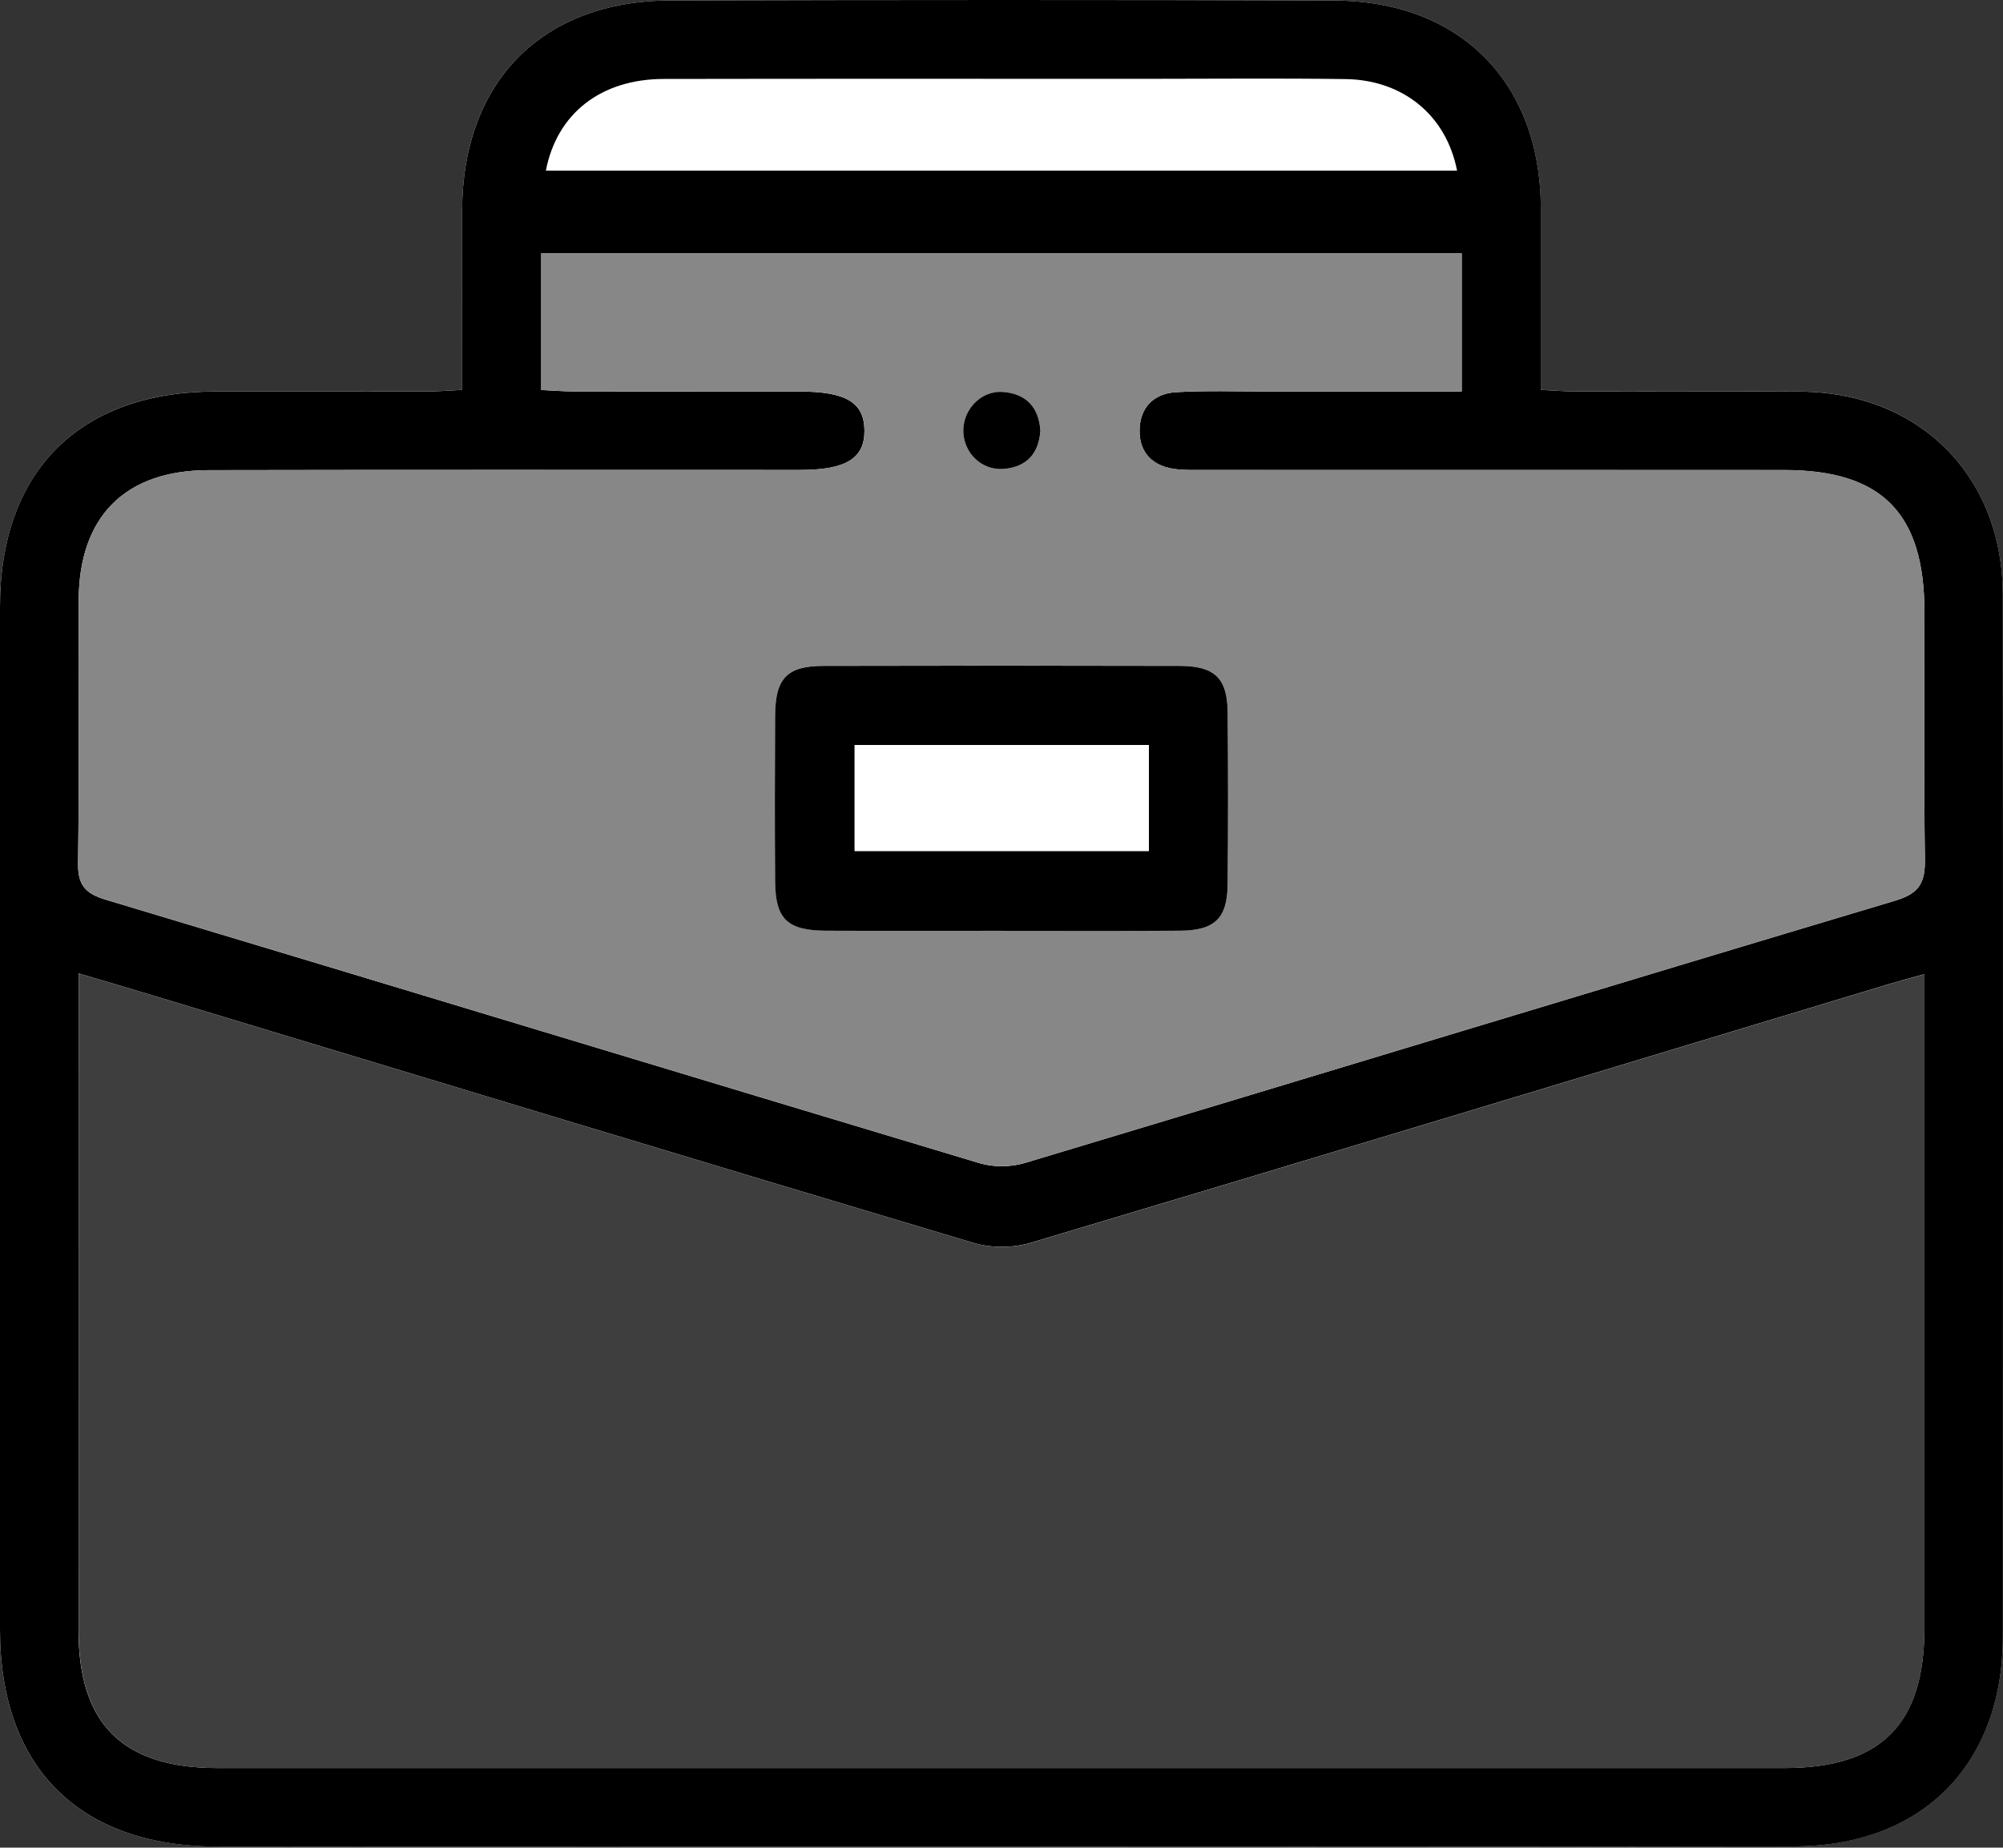
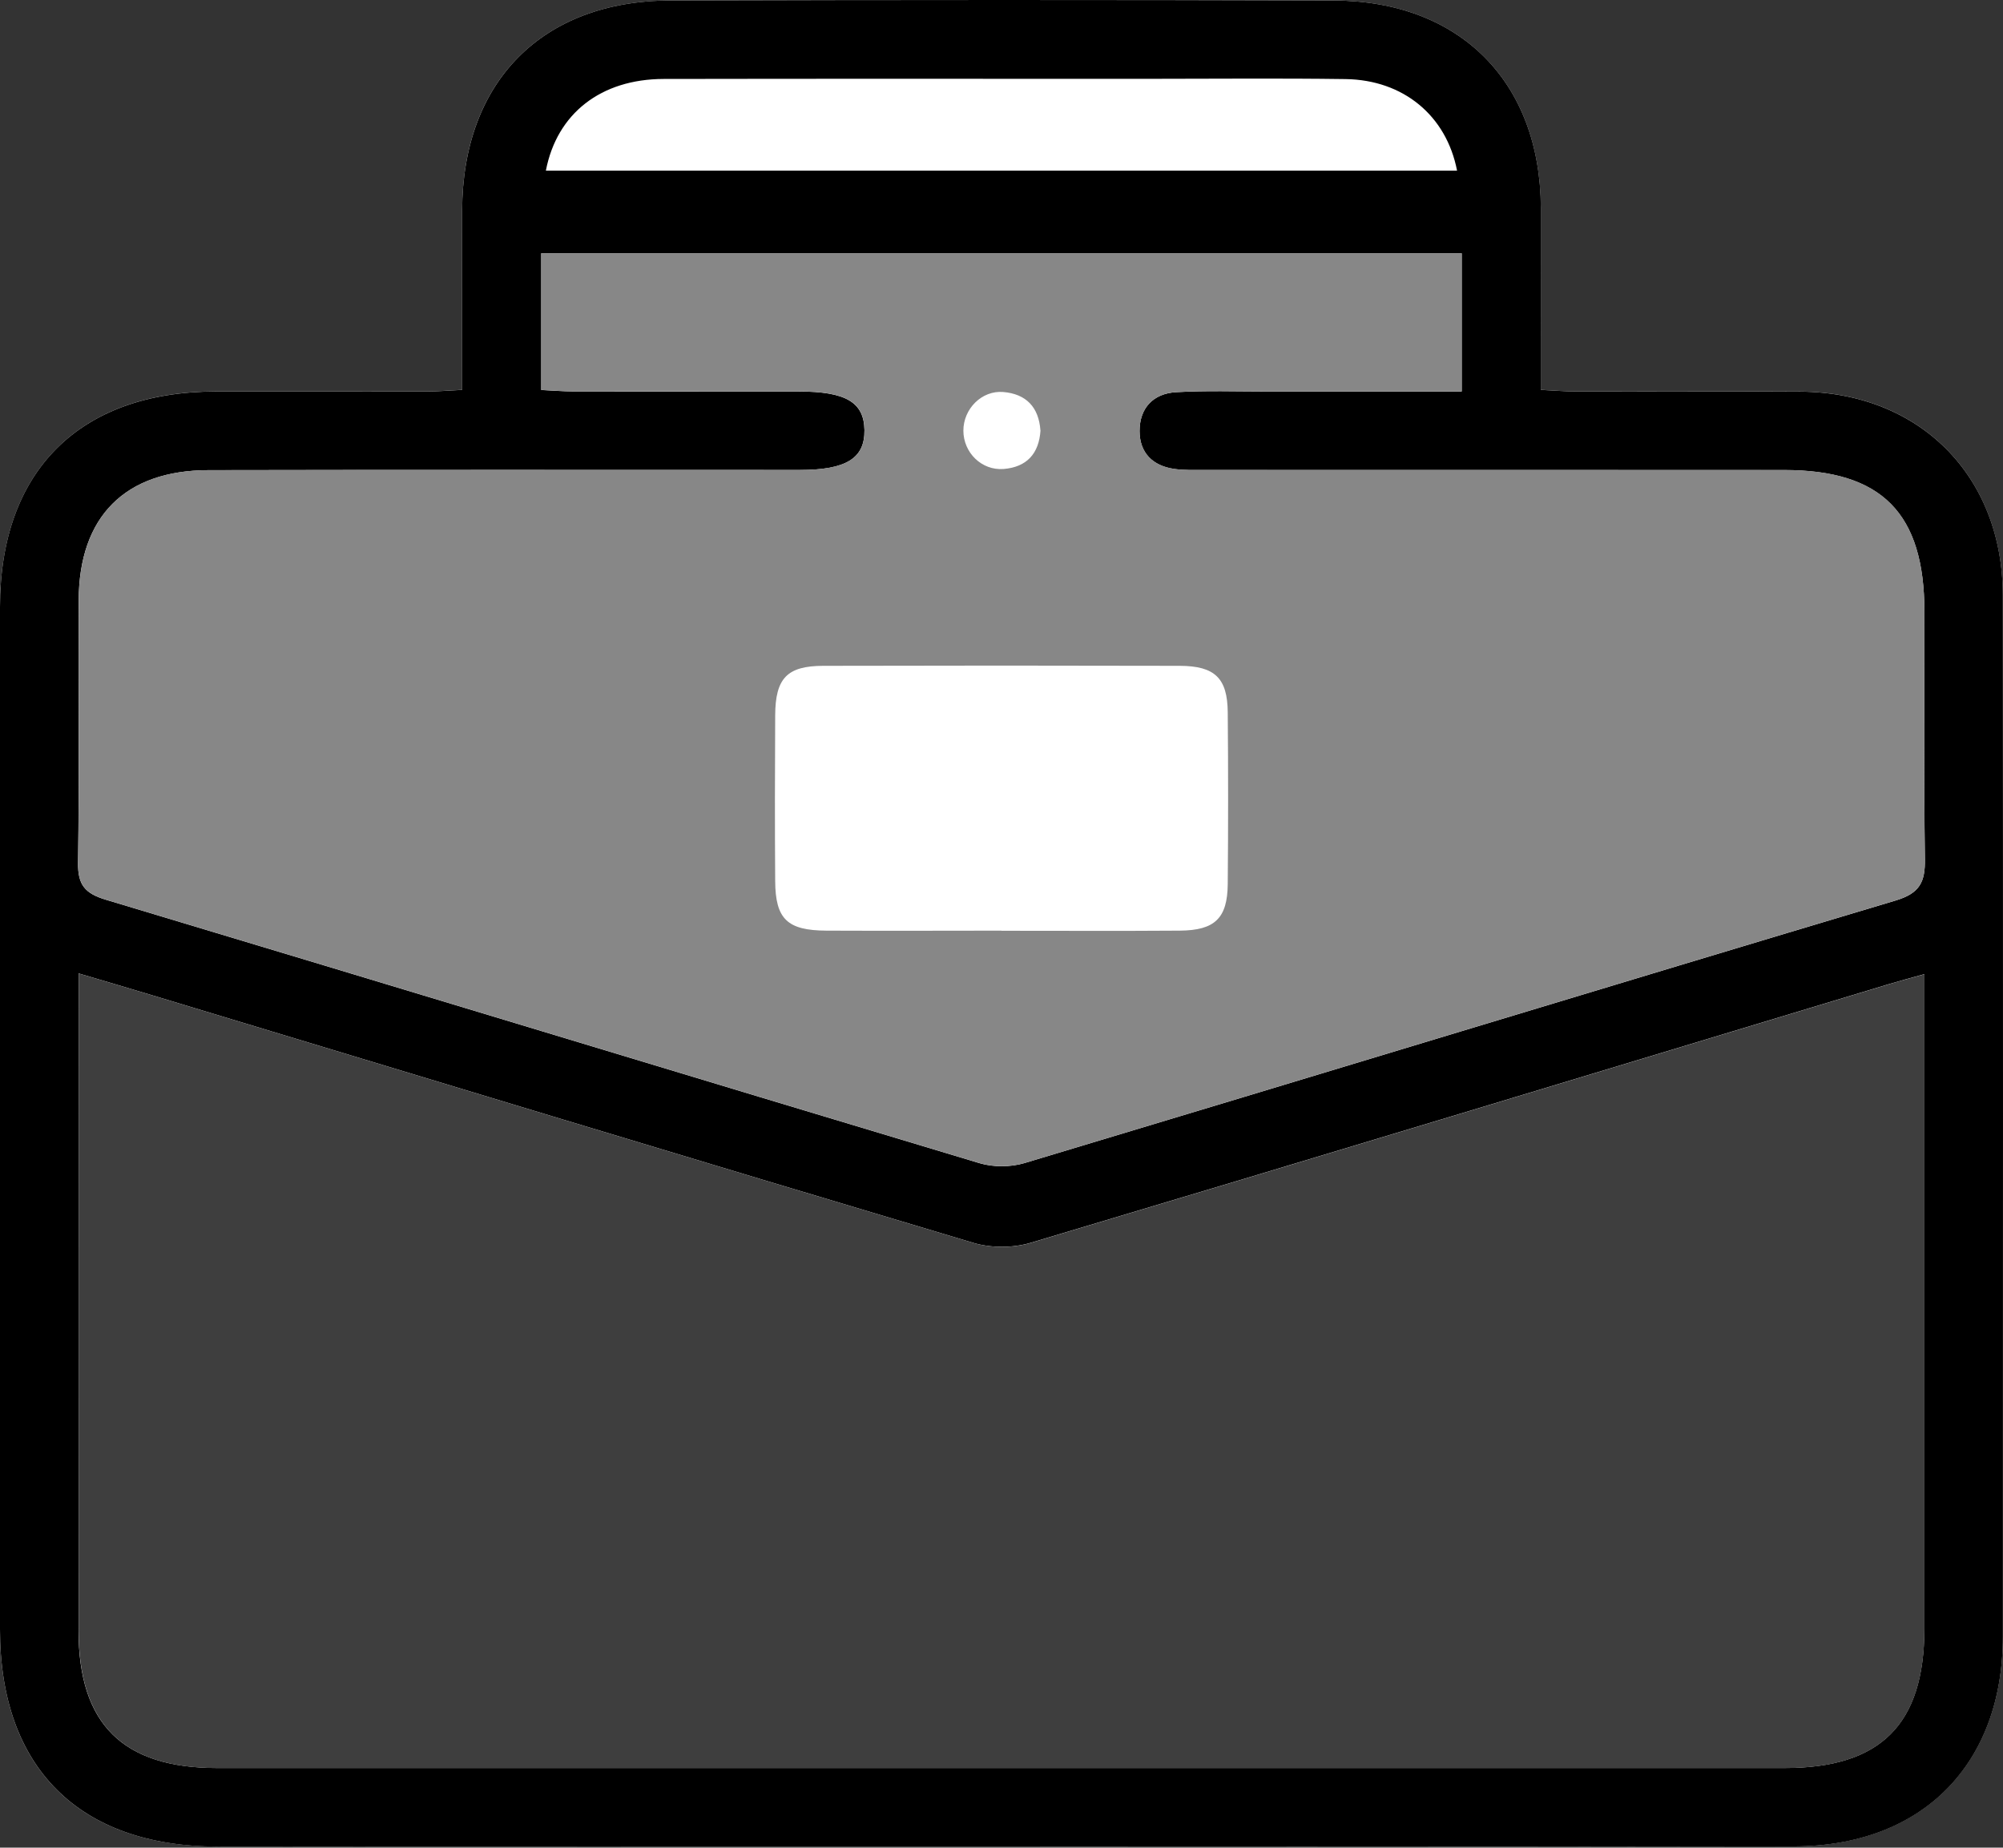
<svg xmlns="http://www.w3.org/2000/svg" width="323" height="298" viewBox="0 0 323 298" fill="none">
  <rect x="0" y="0" width="323" height="298" fill="#333333" stroke="none" />
  <path d="M74.523 62.875C72.373 62.976 70.748 63.127 69.113 63.127C57.678 63.147 46.244 63.127 34.809 63.137C12.848 63.157 0.01 75.965 0 97.885C0 152.869 0 207.843 0 262.826C0 285.08 12.716 297.797 35.071 297.827C67.014 297.867 98.966 297.837 130.909 297.837C183.703 297.837 236.496 297.897 289.29 297.797C309.949 297.756 322.968 284.555 322.968 263.967C322.989 207.974 323.009 151.991 322.958 95.998C322.938 76.722 309.525 63.288 290.319 63.157C278.218 63.077 266.107 63.157 254.007 63.127C252.24 63.127 250.474 62.976 248.466 62.875C248.466 52.712 248.486 43.144 248.466 33.566C248.405 13.25 235.457 0.14 215.03 0.08C179.383 -0.031 143.737 -0.021 108.09 0.08C87.401 0.14 74.563 13.21 74.523 33.95C74.502 43.487 74.523 53.035 74.523 62.875Z" fill="white" />
  <path d="M74.523 62.875C74.523 53.025 74.502 43.487 74.523 33.95C74.573 13.21 87.401 0.13 108.1 0.08C143.747 -0.021 179.393 -0.031 215.04 0.08C235.467 0.14 248.405 13.25 248.476 33.576C248.506 43.144 248.476 52.712 248.476 62.885C250.494 62.976 252.251 63.137 254.017 63.137C266.118 63.157 278.229 63.087 290.329 63.167C309.535 63.299 322.948 76.732 322.968 96.008C323.019 152.001 322.999 207.984 322.978 263.977C322.978 284.575 309.959 297.776 289.3 297.807C236.506 297.898 183.713 297.837 130.919 297.847C98.977 297.847 67.024 297.877 35.081 297.837C12.727 297.797 0 285.07 0 262.826C0 207.843 0 152.859 0 97.885C0 75.965 12.848 63.167 34.809 63.147C46.244 63.137 57.678 63.147 69.113 63.137C70.748 63.137 72.383 62.986 74.523 62.885V62.875ZM310.333 157.118C307.9 157.794 306.285 158.218 304.691 158.702C258.528 172.65 212.385 186.659 166.182 200.455C163.336 201.303 159.794 201.313 156.948 200.455C112.834 187.284 68.78 173.902 24.716 160.58C20.922 159.429 17.117 158.319 12.666 156.997V162.618C12.666 196.085 12.656 229.562 12.666 263.028C12.666 278.086 19.832 285.161 35.001 285.161C119.262 285.161 203.534 285.161 287.796 285.161C303.258 285.161 310.312 278.147 310.312 262.695C310.322 229.39 310.312 196.095 310.312 162.79C310.312 161.135 310.312 159.48 310.312 157.108L310.333 157.118ZM87.279 62.905C89.167 62.996 90.812 63.127 92.447 63.137C104.558 63.157 116.669 63.137 128.78 63.147C136.389 63.147 139.326 64.873 139.397 69.364C139.467 73.926 136.45 75.803 128.981 75.803C97.19 75.803 65.409 75.763 33.618 75.833C20.145 75.864 12.747 83.322 12.686 96.816C12.626 110.945 12.787 125.074 12.585 139.194C12.535 142.706 13.706 144.109 17.036 145.108C64.026 159.217 110.956 173.498 157.947 187.607C160.187 188.283 162.983 188.263 165.234 187.587C212.062 173.518 258.831 159.258 305.67 145.249C309.616 144.068 310.464 142.242 310.403 138.528C310.211 125.246 310.333 111.954 310.322 98.673C310.322 82.767 303.46 75.823 287.705 75.813C256.59 75.803 225.475 75.813 194.36 75.803C192.685 75.803 190.979 75.874 189.324 75.632C185.883 75.137 183.773 73.048 183.763 69.546C183.753 65.812 185.973 63.47 189.647 63.258C194.512 62.976 199.396 63.147 204.271 63.147C214.656 63.147 225.041 63.147 235.709 63.147V40.853H87.279V62.915V62.905ZM88.026 27.521H234.962C233.246 18.65 226.303 12.887 216.988 12.756C206.229 12.604 195.46 12.715 184.702 12.715C158.805 12.715 132.907 12.685 107.01 12.735C96.908 12.756 89.803 18.296 88.026 27.521Z" fill="black" />
  <path d="M310.333 157.119C310.333 159.491 310.333 161.146 310.333 162.801C310.333 196.106 310.333 229.401 310.333 262.706C310.333 278.147 303.278 285.172 287.817 285.172C203.555 285.172 119.283 285.172 35.021 285.172C19.852 285.172 12.687 278.097 12.687 263.039C12.666 229.572 12.687 196.096 12.687 162.629V157.008C17.137 158.33 20.942 159.44 24.737 160.591C68.801 173.913 112.854 187.295 156.968 200.466C159.814 201.314 163.357 201.314 166.203 200.466C212.406 186.67 258.549 172.661 304.712 158.713C306.306 158.229 307.921 157.815 310.353 157.129L310.333 157.119Z" fill="#3E3E3E" />
  <path d="M87.279 62.904V40.842H235.719V63.136C225.051 63.136 214.666 63.136 204.281 63.136C199.406 63.136 194.512 62.964 189.657 63.247C185.984 63.469 183.763 65.8 183.773 69.535C183.783 73.037 185.893 75.116 189.334 75.62C190.989 75.863 192.685 75.782 194.37 75.792C225.485 75.792 256.6 75.792 287.715 75.802C303.47 75.802 310.333 82.746 310.333 98.661C310.333 111.953 310.222 125.235 310.413 138.516C310.464 142.23 309.626 144.057 305.68 145.238C258.831 159.236 212.072 173.507 165.244 187.576C163.003 188.252 160.197 188.262 157.957 187.596C110.966 173.487 64.037 159.206 17.046 145.097C13.716 144.098 12.545 142.695 12.595 139.183C12.797 125.053 12.626 110.924 12.696 96.804C12.757 83.311 20.154 75.853 33.628 75.822C65.419 75.762 97.2 75.802 128.991 75.792C136.46 75.792 139.478 73.905 139.407 69.353C139.336 64.862 136.399 63.136 128.79 63.136C116.679 63.136 104.568 63.136 92.457 63.126C90.812 63.126 89.177 62.985 87.29 62.894L87.279 62.904ZM161.499 150.123C171.077 150.123 180.665 150.173 190.243 150.103C195.894 150.062 197.933 148.114 197.983 142.604C198.064 133.359 198.064 124.115 197.983 114.87C197.933 109.369 195.904 107.412 190.232 107.391C171.067 107.341 151.911 107.341 132.746 107.391C126.912 107.412 125.035 109.39 125.005 115.385C124.955 124.296 124.944 133.198 125.005 142.109C125.045 148.246 126.953 150.072 133.271 150.103C142.687 150.143 152.093 150.113 161.509 150.103L161.499 150.123ZM167.777 69.424C167.514 65.659 165.466 63.54 161.792 63.227C158.31 62.934 155.343 65.952 155.353 69.474C155.363 73.016 158.31 75.923 161.852 75.641C165.567 75.338 167.545 73.168 167.787 69.434L167.777 69.424Z" fill="#878787" />
-   <path d="M161.499 150.124C152.083 150.124 142.677 150.155 133.261 150.114C126.943 150.084 125.035 148.247 124.995 142.121C124.934 133.209 124.944 124.308 124.995 115.396C125.035 109.401 126.912 107.423 132.736 107.403C151.901 107.353 171.057 107.353 190.222 107.403C195.894 107.413 197.923 109.381 197.973 114.882C198.054 124.126 198.054 133.371 197.973 142.616C197.923 148.126 195.894 150.074 190.232 150.114C180.655 150.175 171.067 150.134 161.489 150.134L161.499 150.124ZM185.267 120.16H137.822V137.257H185.267V120.16Z" fill="black" />
-   <path d="M167.776 69.426C167.534 73.17 165.555 75.33 161.841 75.633C158.299 75.925 155.352 73.019 155.342 69.466C155.332 65.944 158.309 62.926 161.781 63.219C165.465 63.532 167.503 65.651 167.766 69.416L167.776 69.426Z" fill="black" />
-   <path d="M185.269 120.158V137.255H137.824V120.158H185.269Z" fill="white" />
</svg>